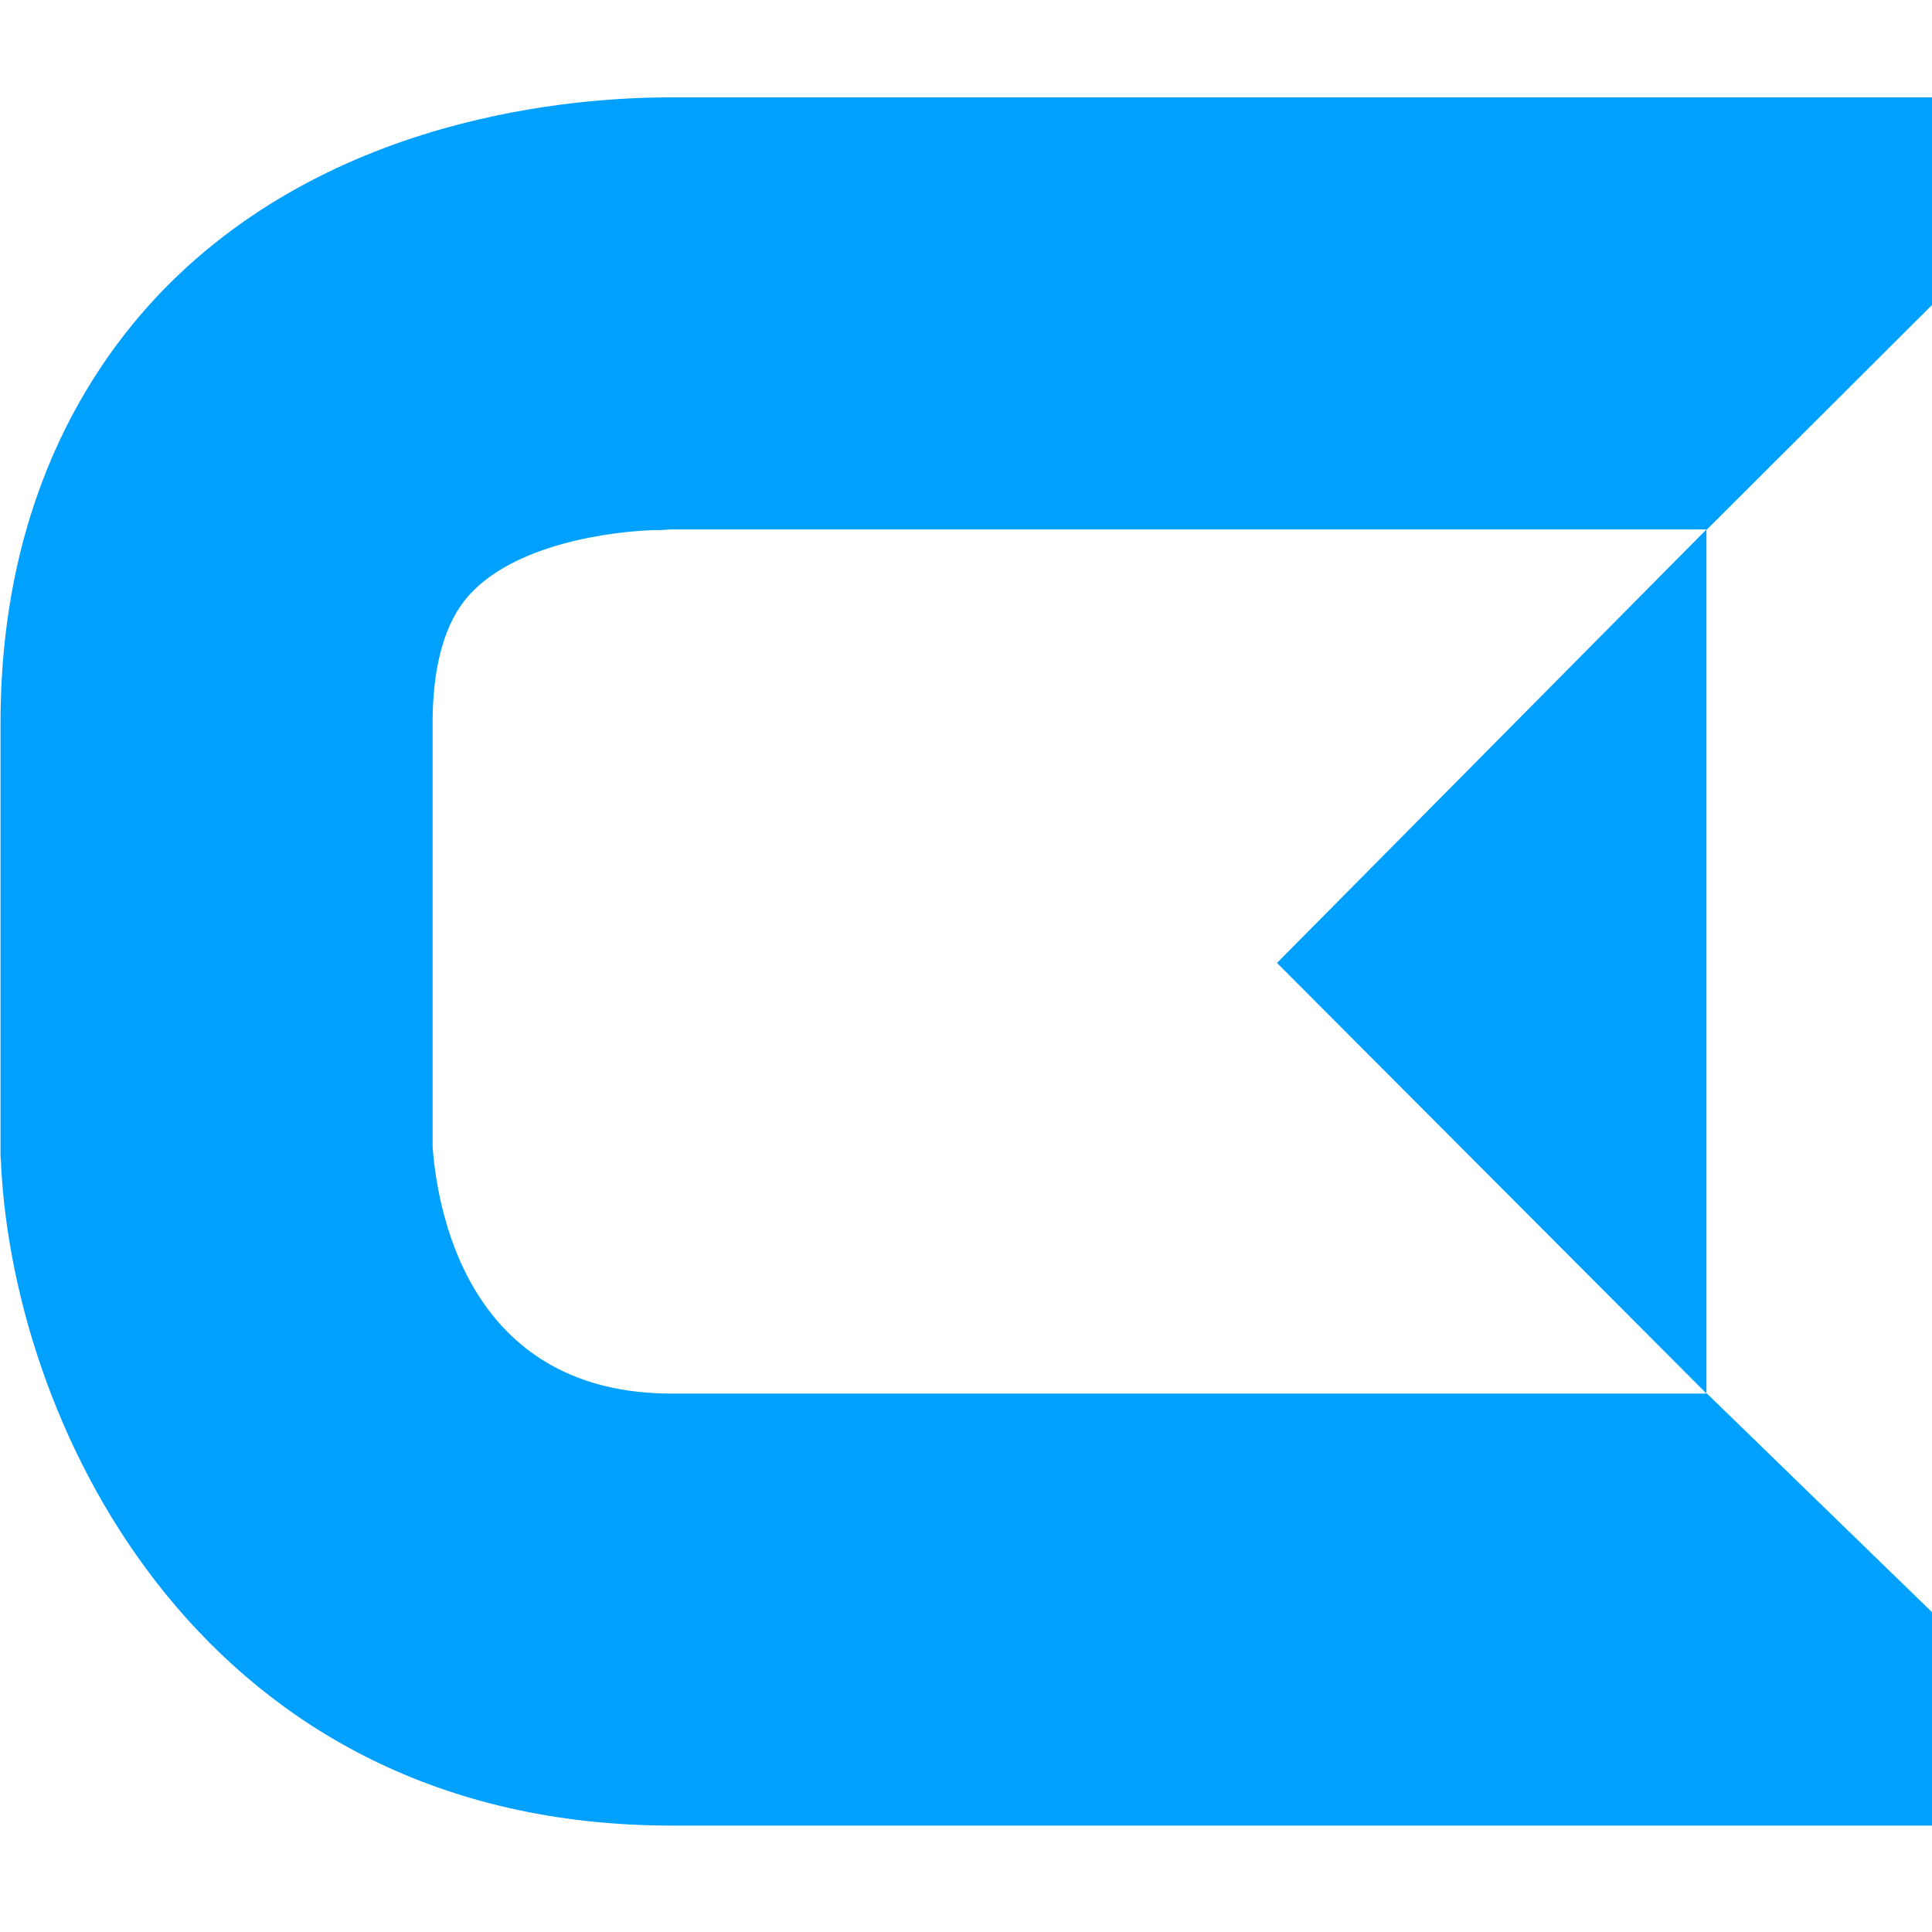
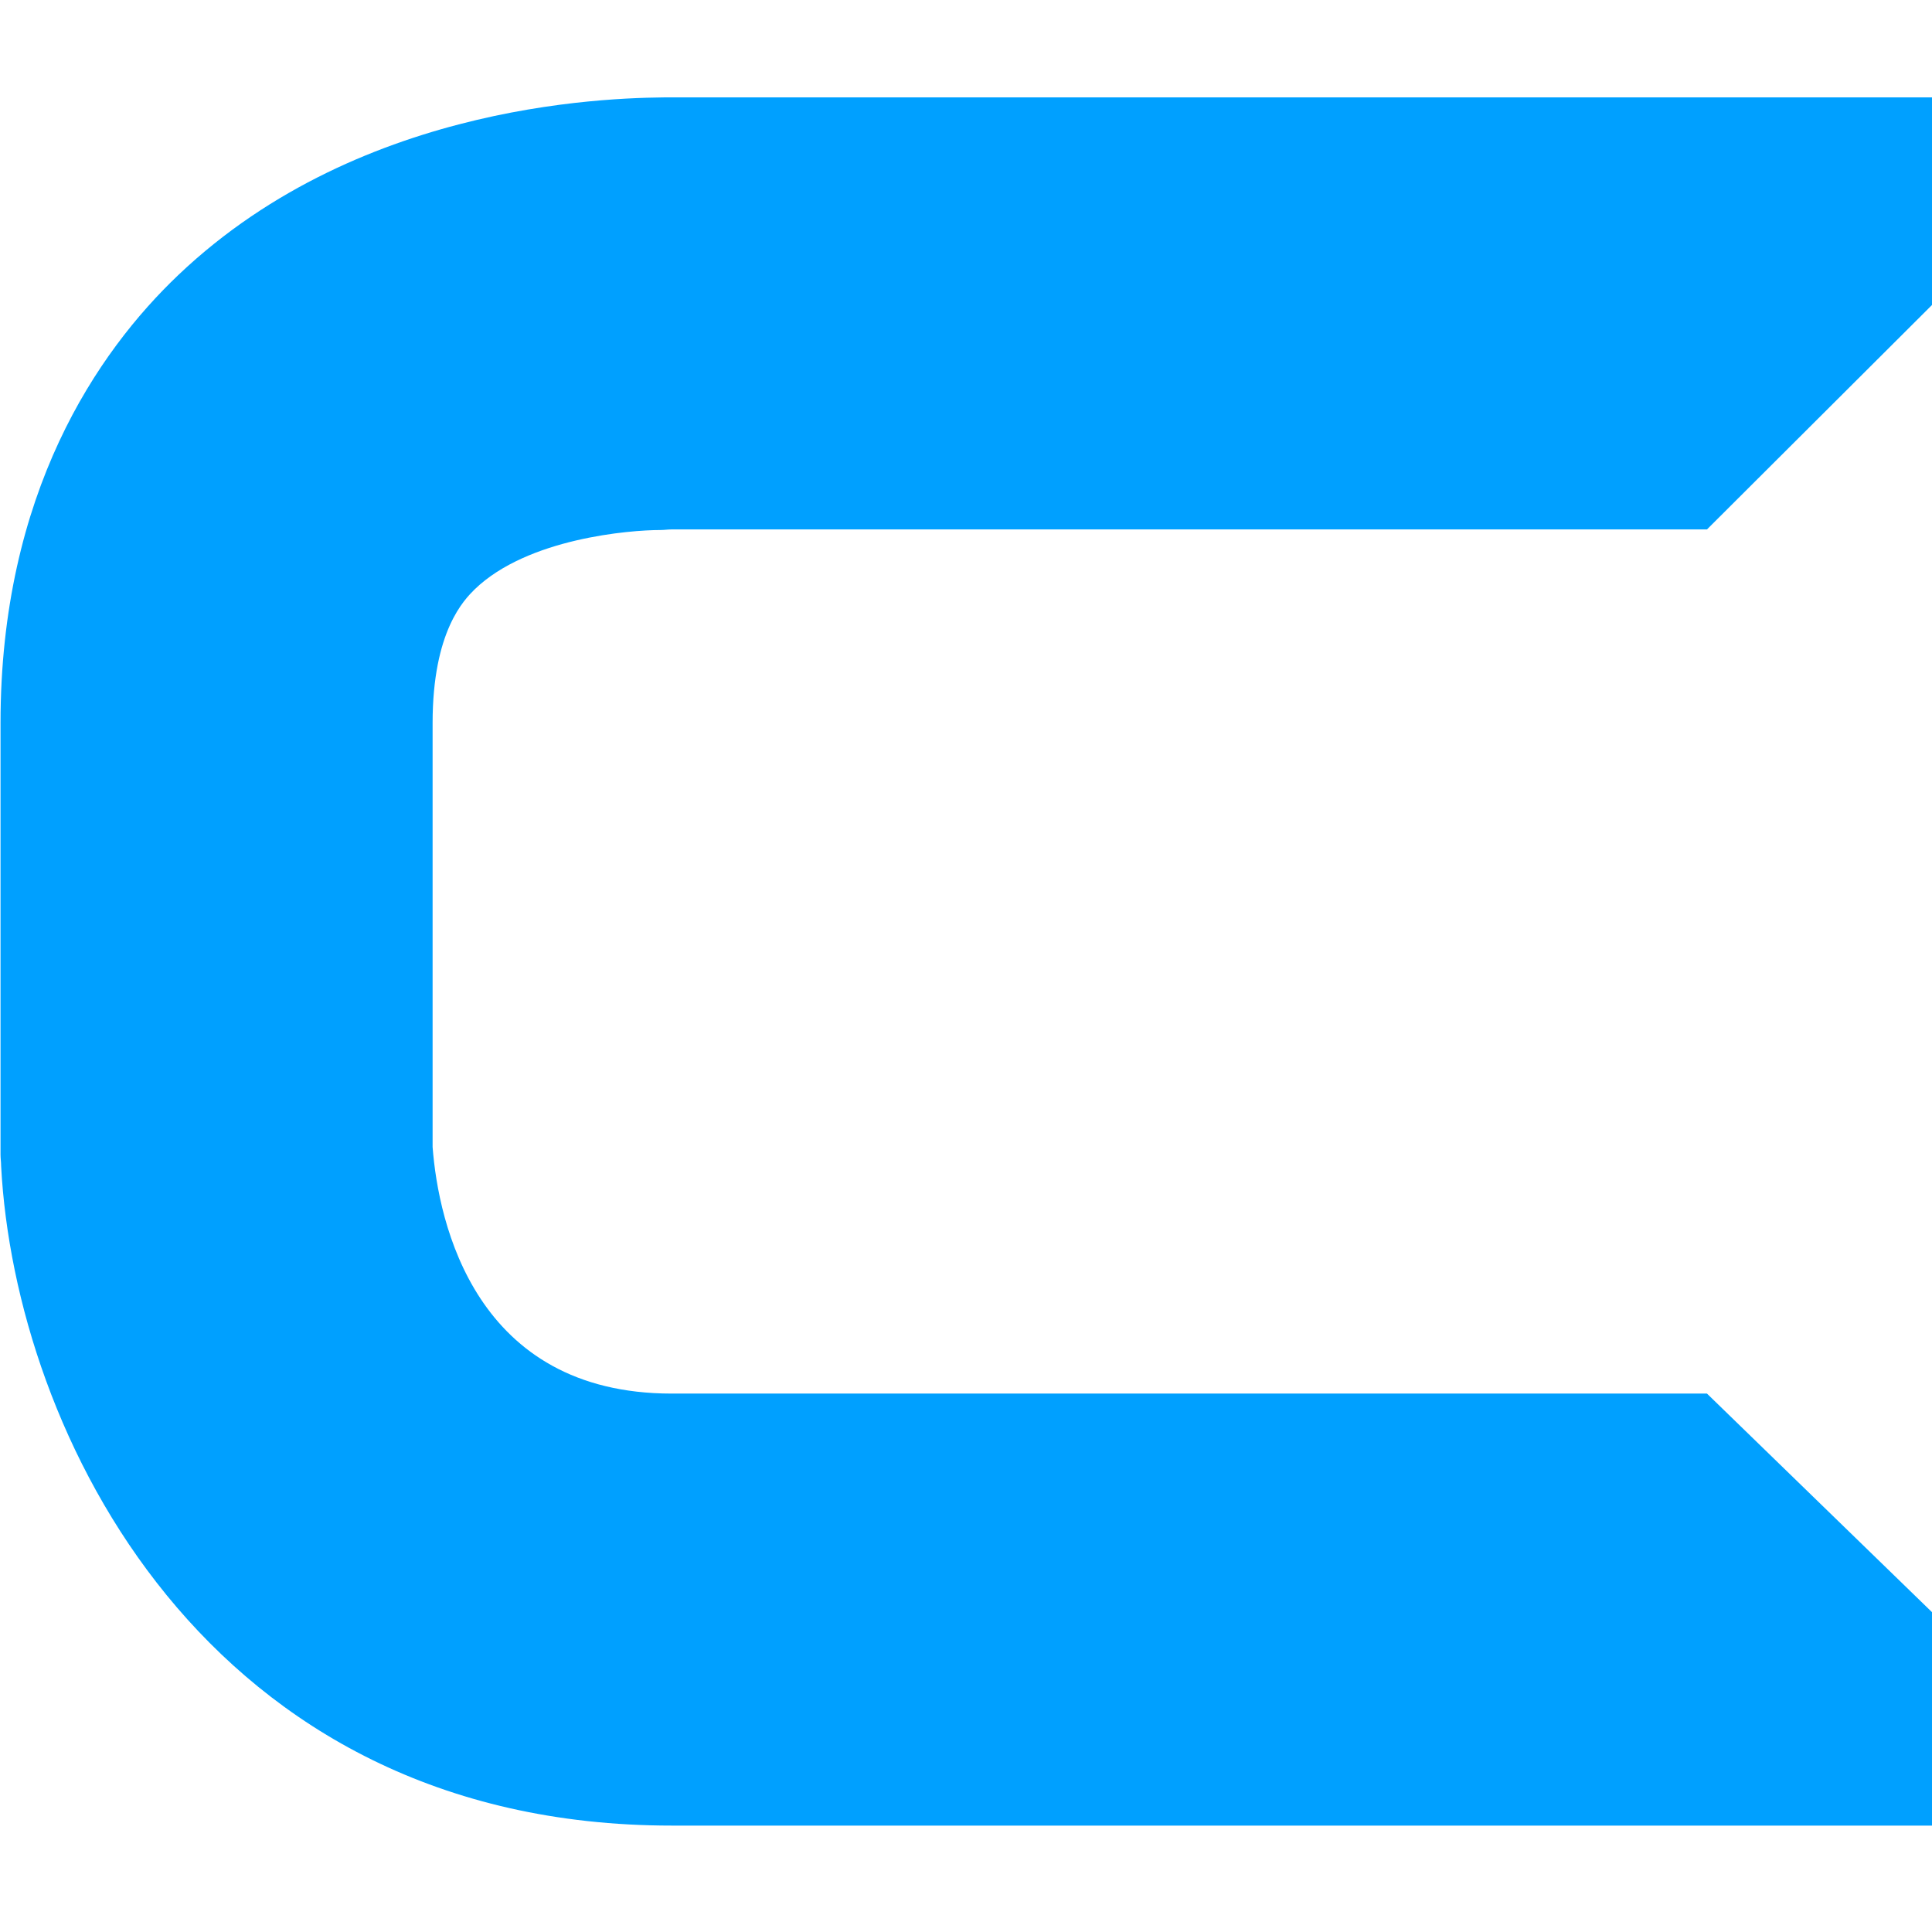
<svg xmlns="http://www.w3.org/2000/svg" width="258" height="258" viewBox="0 -13 258 258" fill="none">
  <g clip-path="url(#clip0_4_10)">
    <path d="M287.34 230.79H89.7C27.39 230.79 2 178.09 0.15 142.71C0.15 142.17 0.07 141.71 0.07 141.17V83.55C0.07 52.86 12.99 34.01 23.84 23.7C48.62 0.15 83.09 0 90.24 0H285.8L227.95 57.7H89.7C89.16 57.7 88.7 57.78 88.16 57.78C84.16 57.78 70.47 58.86 63.39 65.7C62.01 67.08 57.77 71.24 57.77 83.55V140.17C58.54 150.32 63.46 173.1 89.7 173.1H227.95L287.34 230.79Z" fill="#00A0FF" />
-     <path d="M170.53 115.59L227.88 173.09V115.59V57.7L170.53 115.59Z" fill="#00A0FF" />
  </g>
  <defs>
    <clipPath id="clip0_4_10">
      <rect width="258" height="258" fill="white" />
    </clipPath>
  </defs>
</svg>